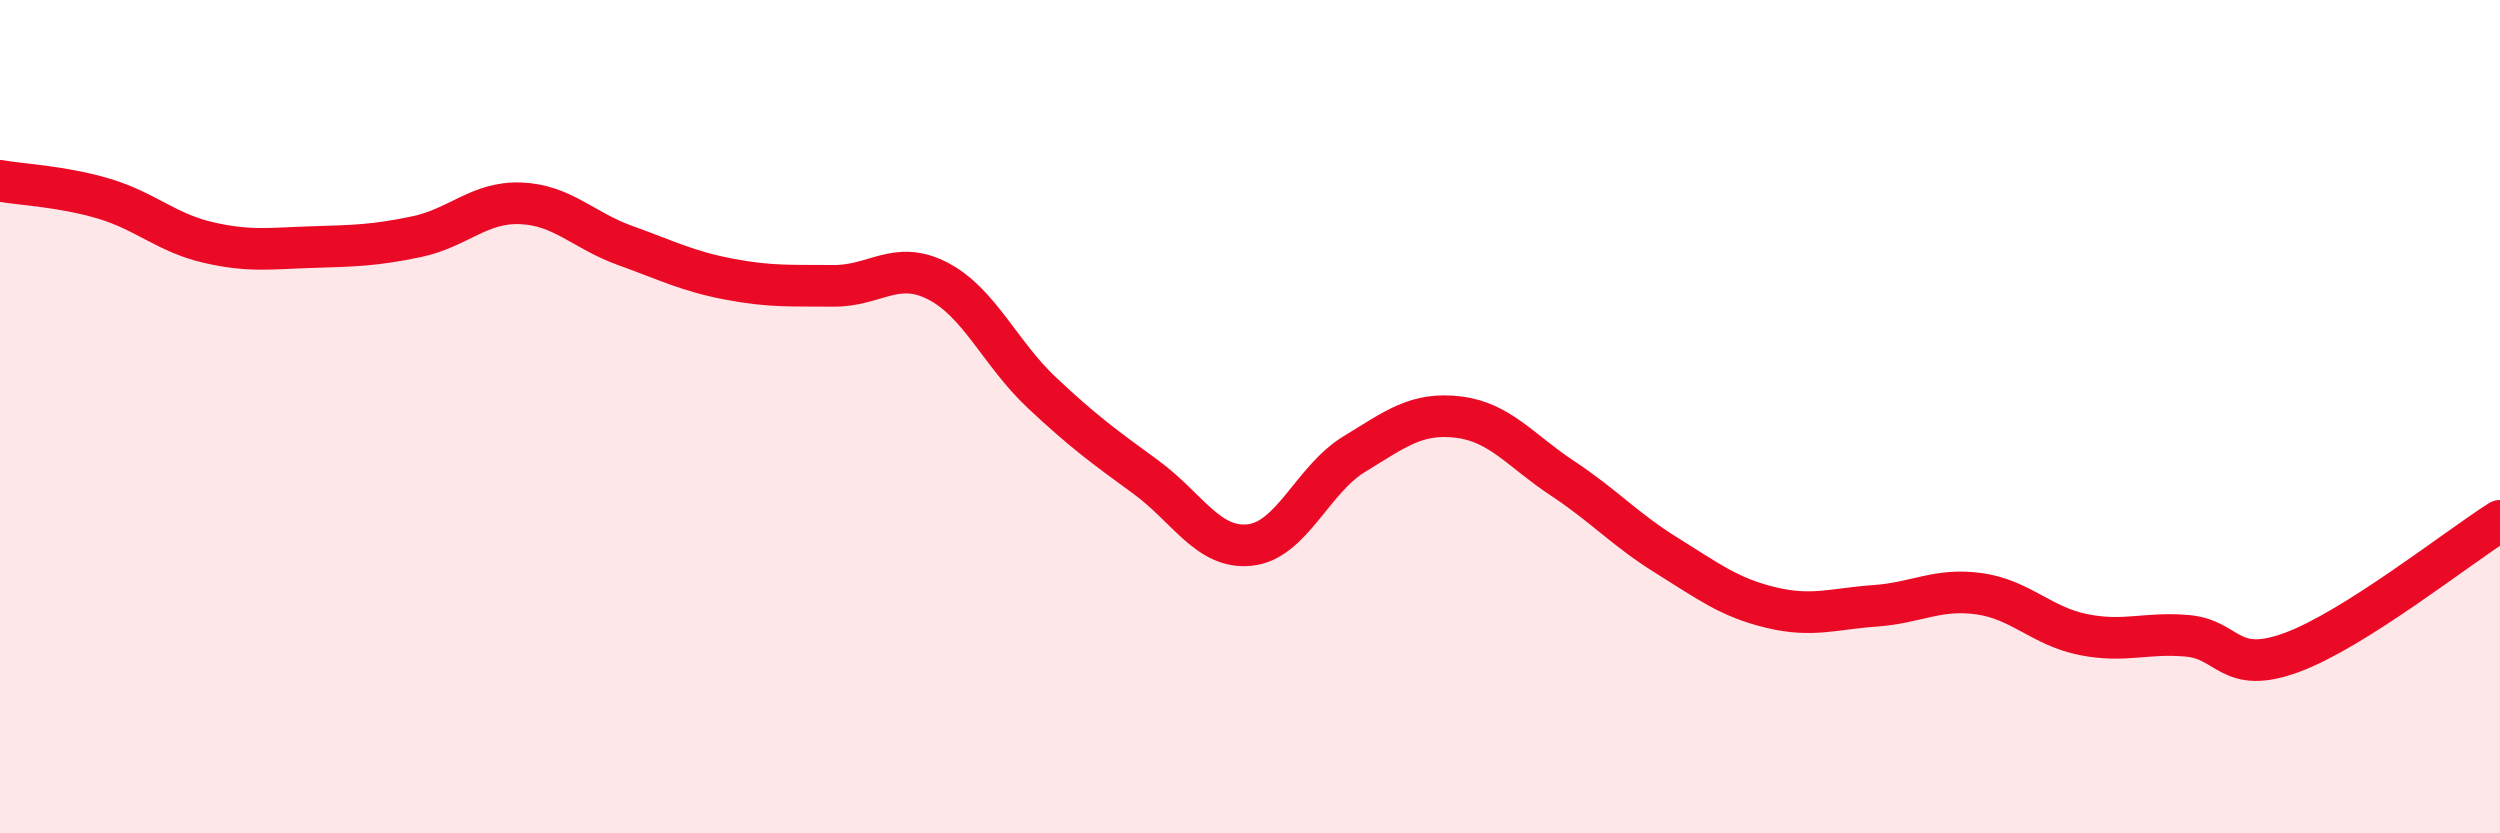
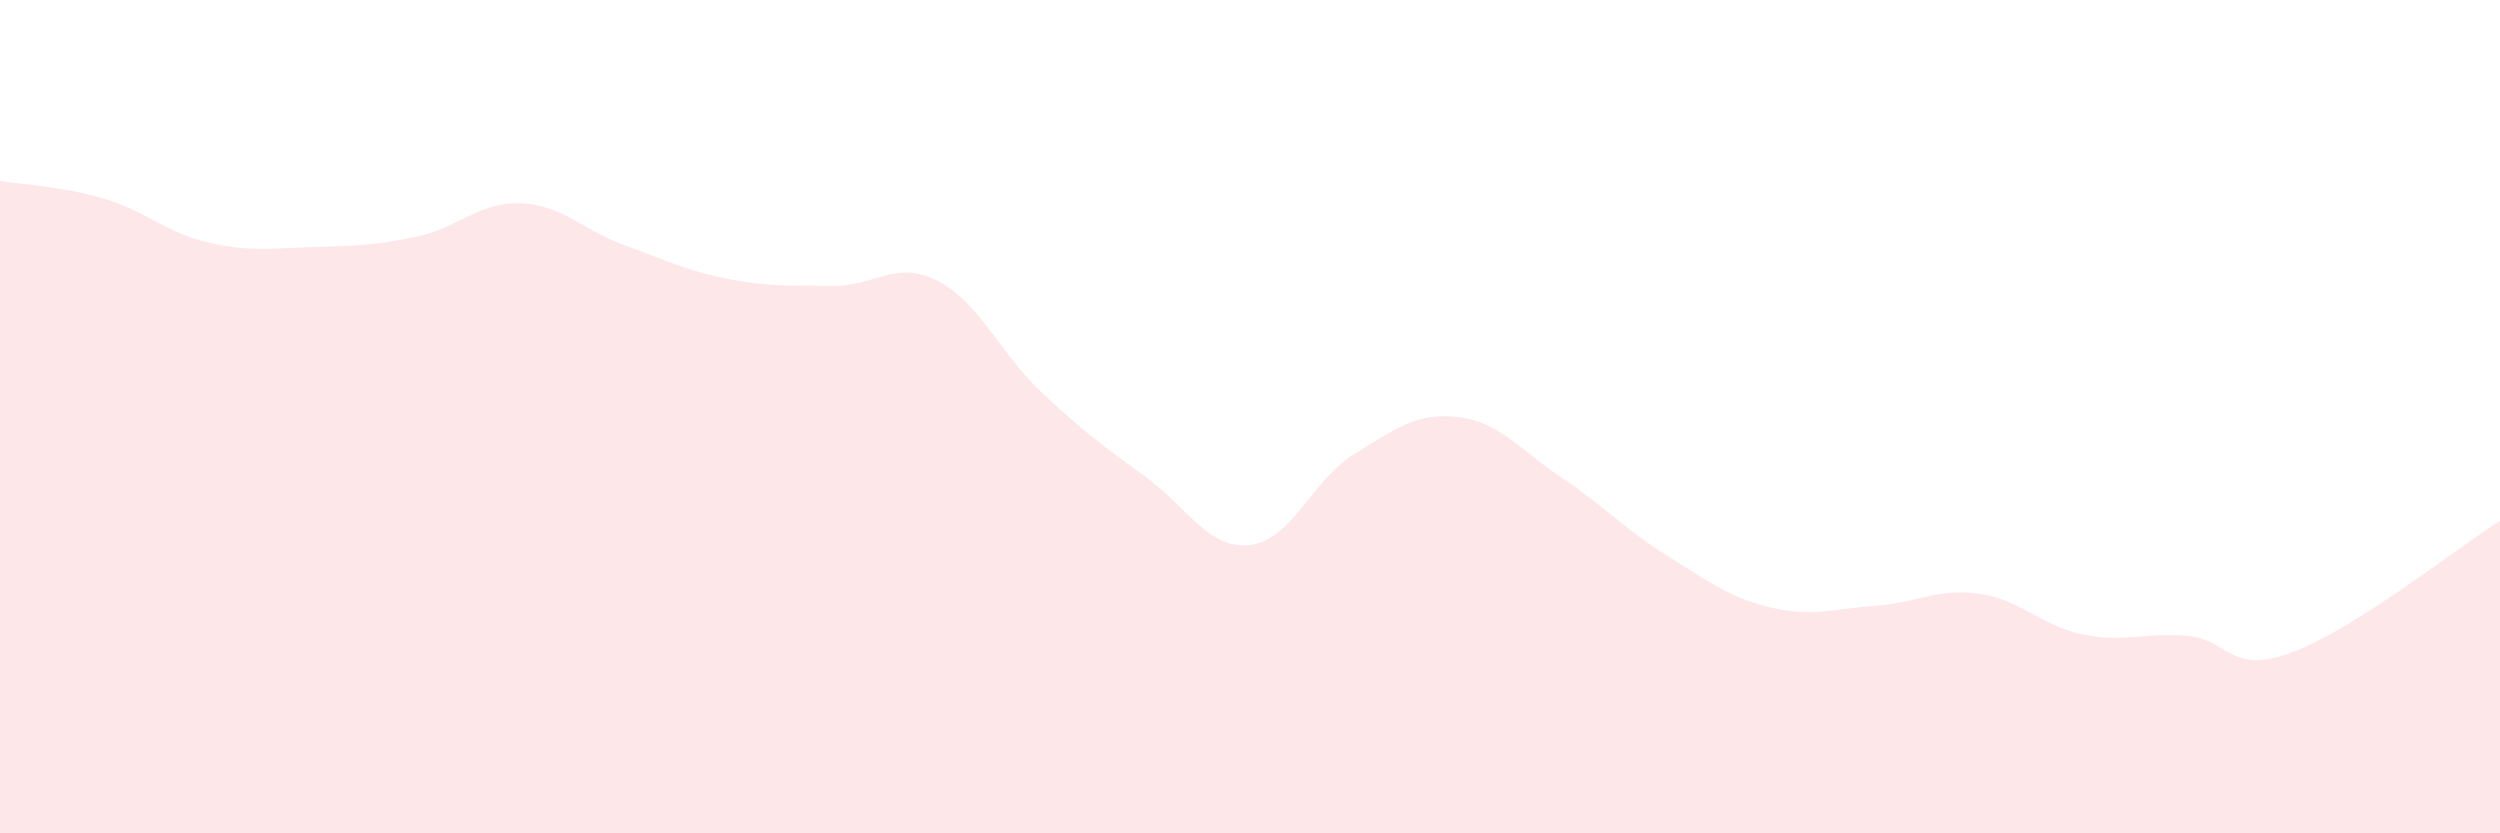
<svg xmlns="http://www.w3.org/2000/svg" width="60" height="20" viewBox="0 0 60 20">
  <path d="M 0,4.34 C 0.5,4.43 1.5,4.47 2.5,4.77 C 3.5,5.07 4,5.59 5,5.82 C 6,6.05 6.5,5.96 7.5,5.93 C 8.5,5.9 9,5.89 10,5.68 C 11,5.47 11.5,4.84 12.5,4.88 C 13.5,4.92 14,5.53 15,5.89 C 16,6.25 16.5,6.51 17.5,6.7 C 18.5,6.89 19,6.85 20,6.86 C 21,6.87 21.5,6.23 22.5,6.74 C 23.5,7.25 24,8.48 25,9.42 C 26,10.36 26.5,10.72 27.5,11.45 C 28.5,12.18 29,13.19 30,13.08 C 31,12.97 31.5,11.51 32.5,10.9 C 33.5,10.29 34,9.89 35,10.01 C 36,10.13 36.5,10.82 37.5,11.48 C 38.5,12.14 39,12.71 40,13.33 C 41,13.95 41.5,14.34 42.5,14.58 C 43.5,14.82 44,14.61 45,14.54 C 46,14.47 46.5,14.11 47.5,14.25 C 48.5,14.39 49,15.03 50,15.23 C 51,15.43 51.5,15.17 52.5,15.26 C 53.5,15.35 53.5,16.21 55,15.66 C 56.5,15.11 59,13.13 60,12.5L60 20L0 20Z" fill="#EB0A25" opacity="0.1" stroke-linecap="round" stroke-linejoin="round" />
-   <path d="M 0,4.34 C 0.5,4.43 1.5,4.47 2.5,4.77 C 3.5,5.07 4,5.59 5,5.82 C 6,6.05 6.5,5.96 7.5,5.93 C 8.5,5.9 9,5.89 10,5.68 C 11,5.47 11.5,4.84 12.5,4.88 C 13.5,4.92 14,5.53 15,5.89 C 16,6.25 16.5,6.51 17.5,6.7 C 18.5,6.89 19,6.85 20,6.86 C 21,6.87 21.5,6.23 22.5,6.74 C 23.5,7.25 24,8.48 25,9.42 C 26,10.36 26.5,10.72 27.5,11.45 C 28.5,12.18 29,13.19 30,13.08 C 31,12.97 31.5,11.51 32.5,10.9 C 33.5,10.29 34,9.89 35,10.01 C 36,10.13 36.5,10.82 37.5,11.48 C 38.5,12.14 39,12.71 40,13.33 C 41,13.95 41.5,14.34 42.5,14.58 C 43.5,14.82 44,14.61 45,14.54 C 46,14.47 46.5,14.11 47.5,14.25 C 48.5,14.39 49,15.03 50,15.23 C 51,15.43 51.5,15.17 52.5,15.26 C 53.5,15.35 53.5,16.21 55,15.66 C 56.5,15.11 59,13.13 60,12.5" stroke="#EB0A25" stroke-width="1" fill="none" stroke-linecap="round" stroke-linejoin="round" />
</svg>